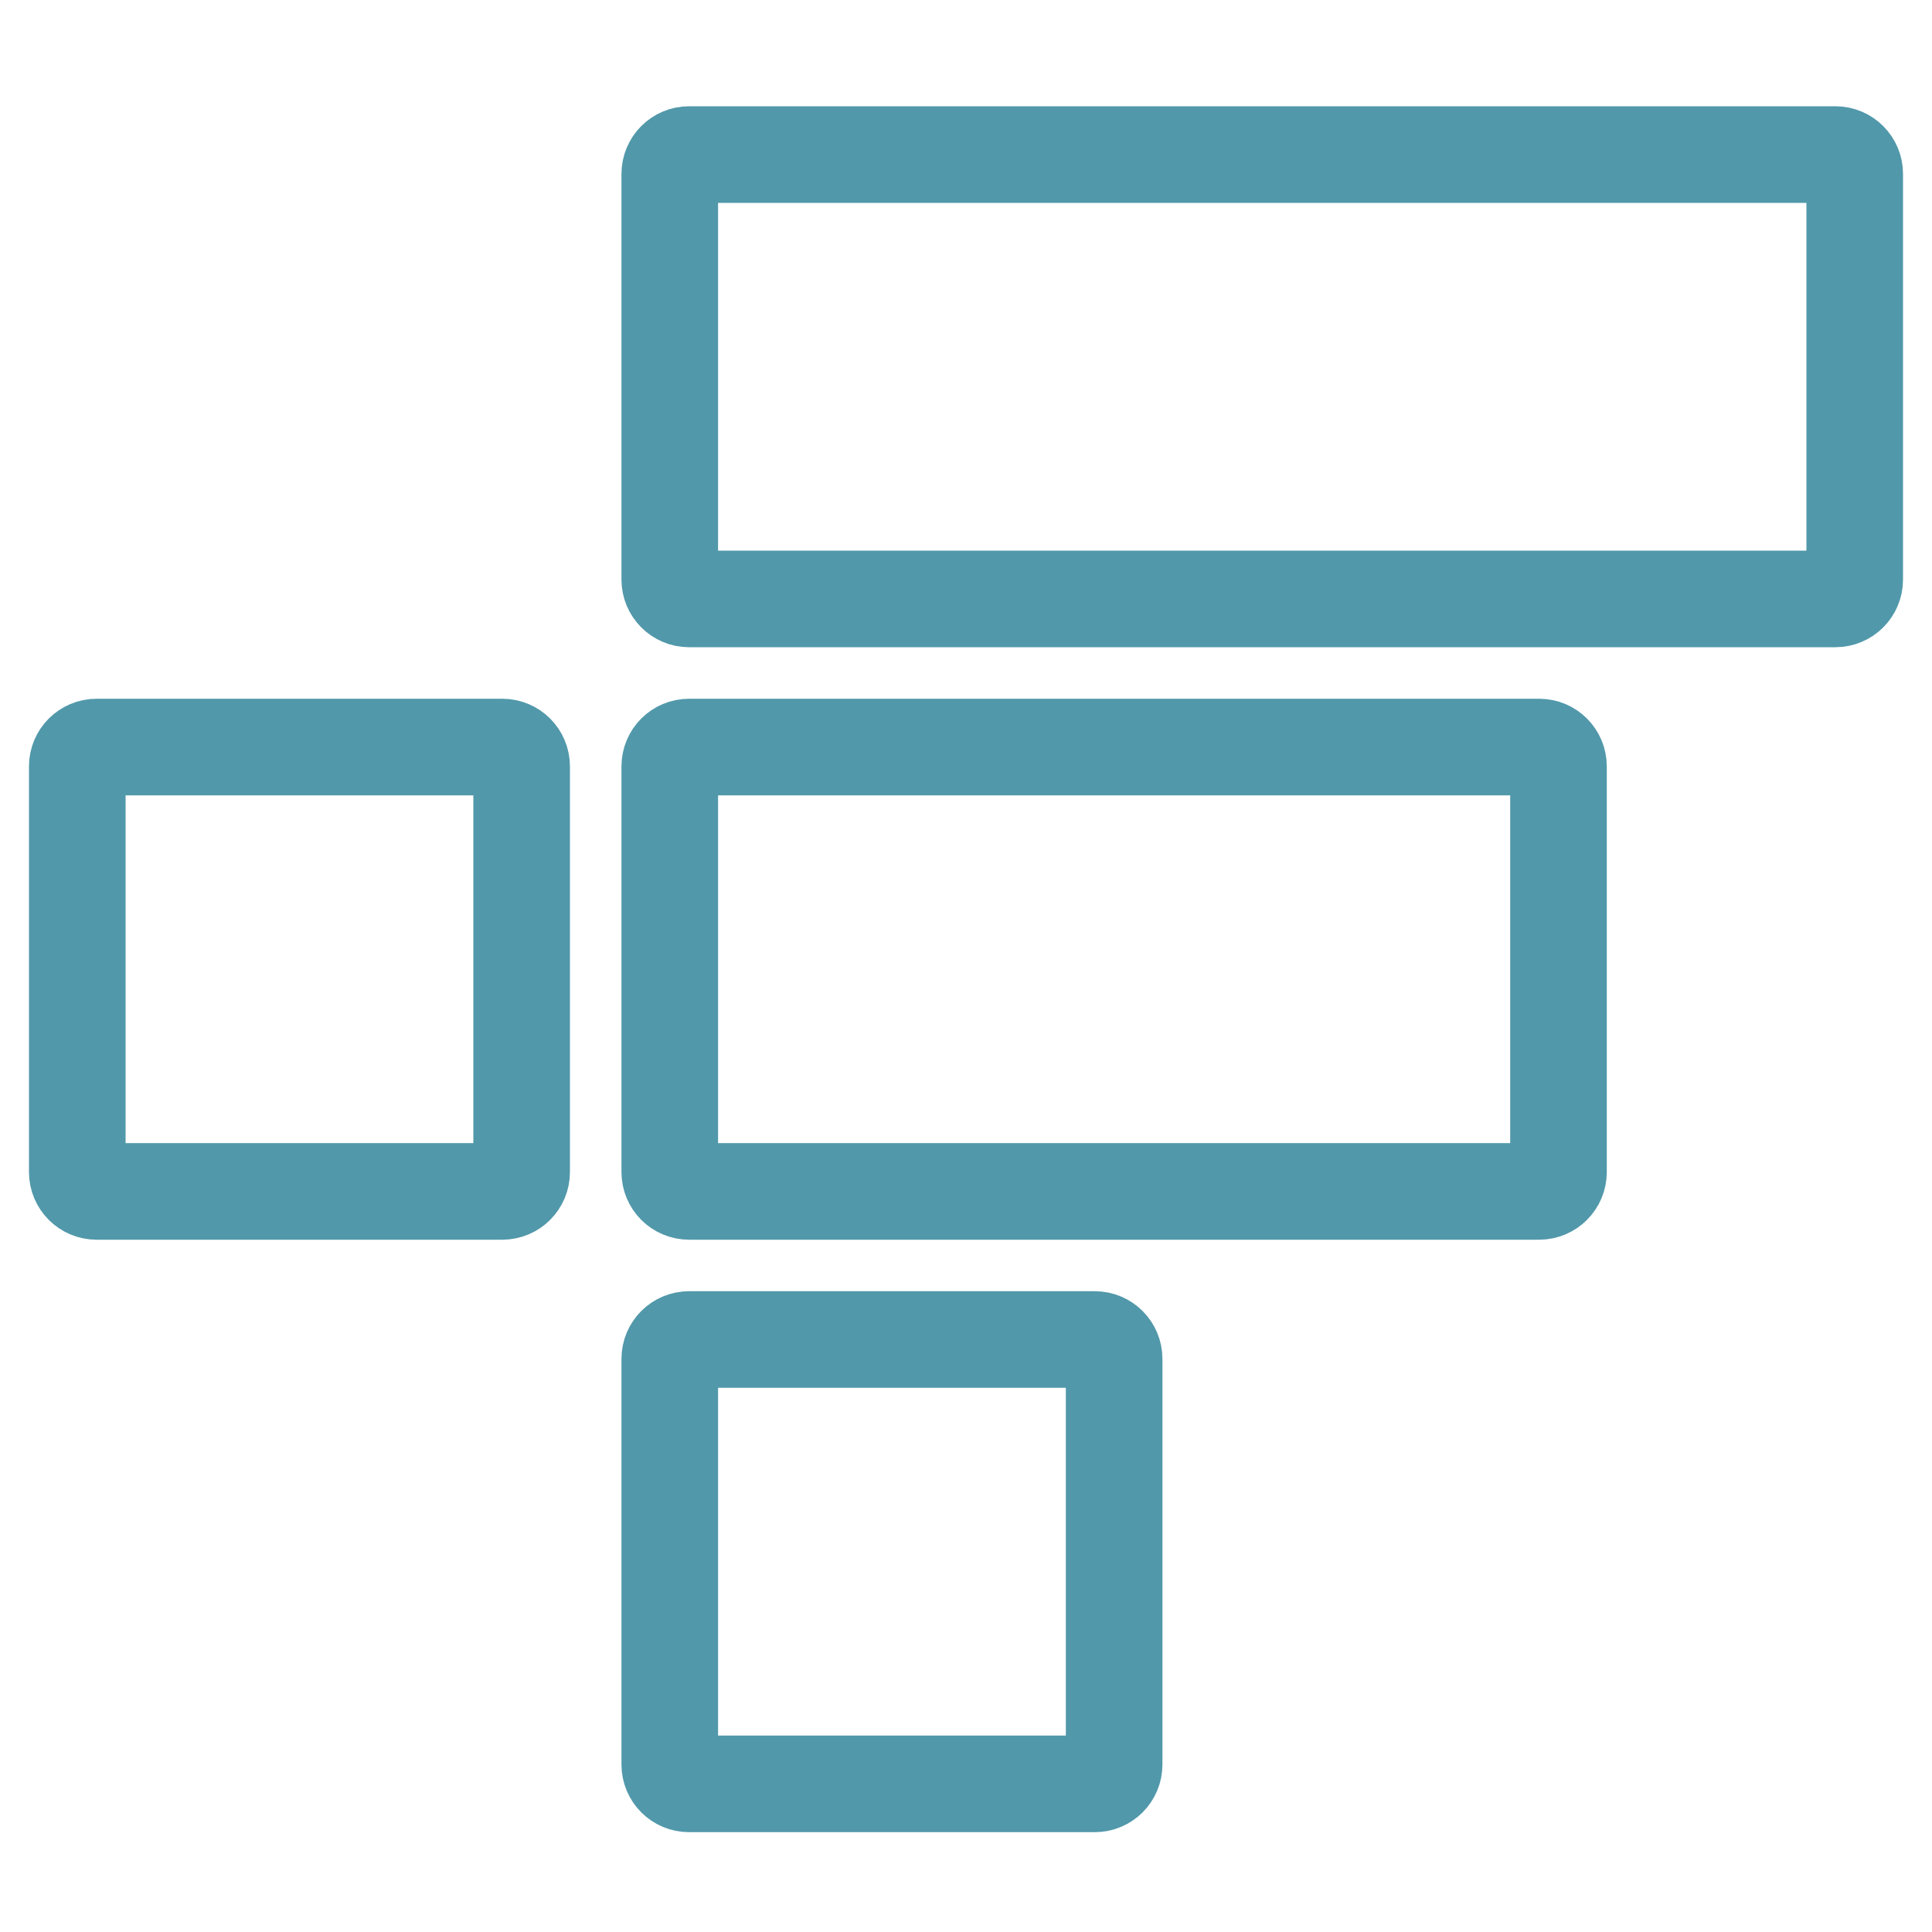
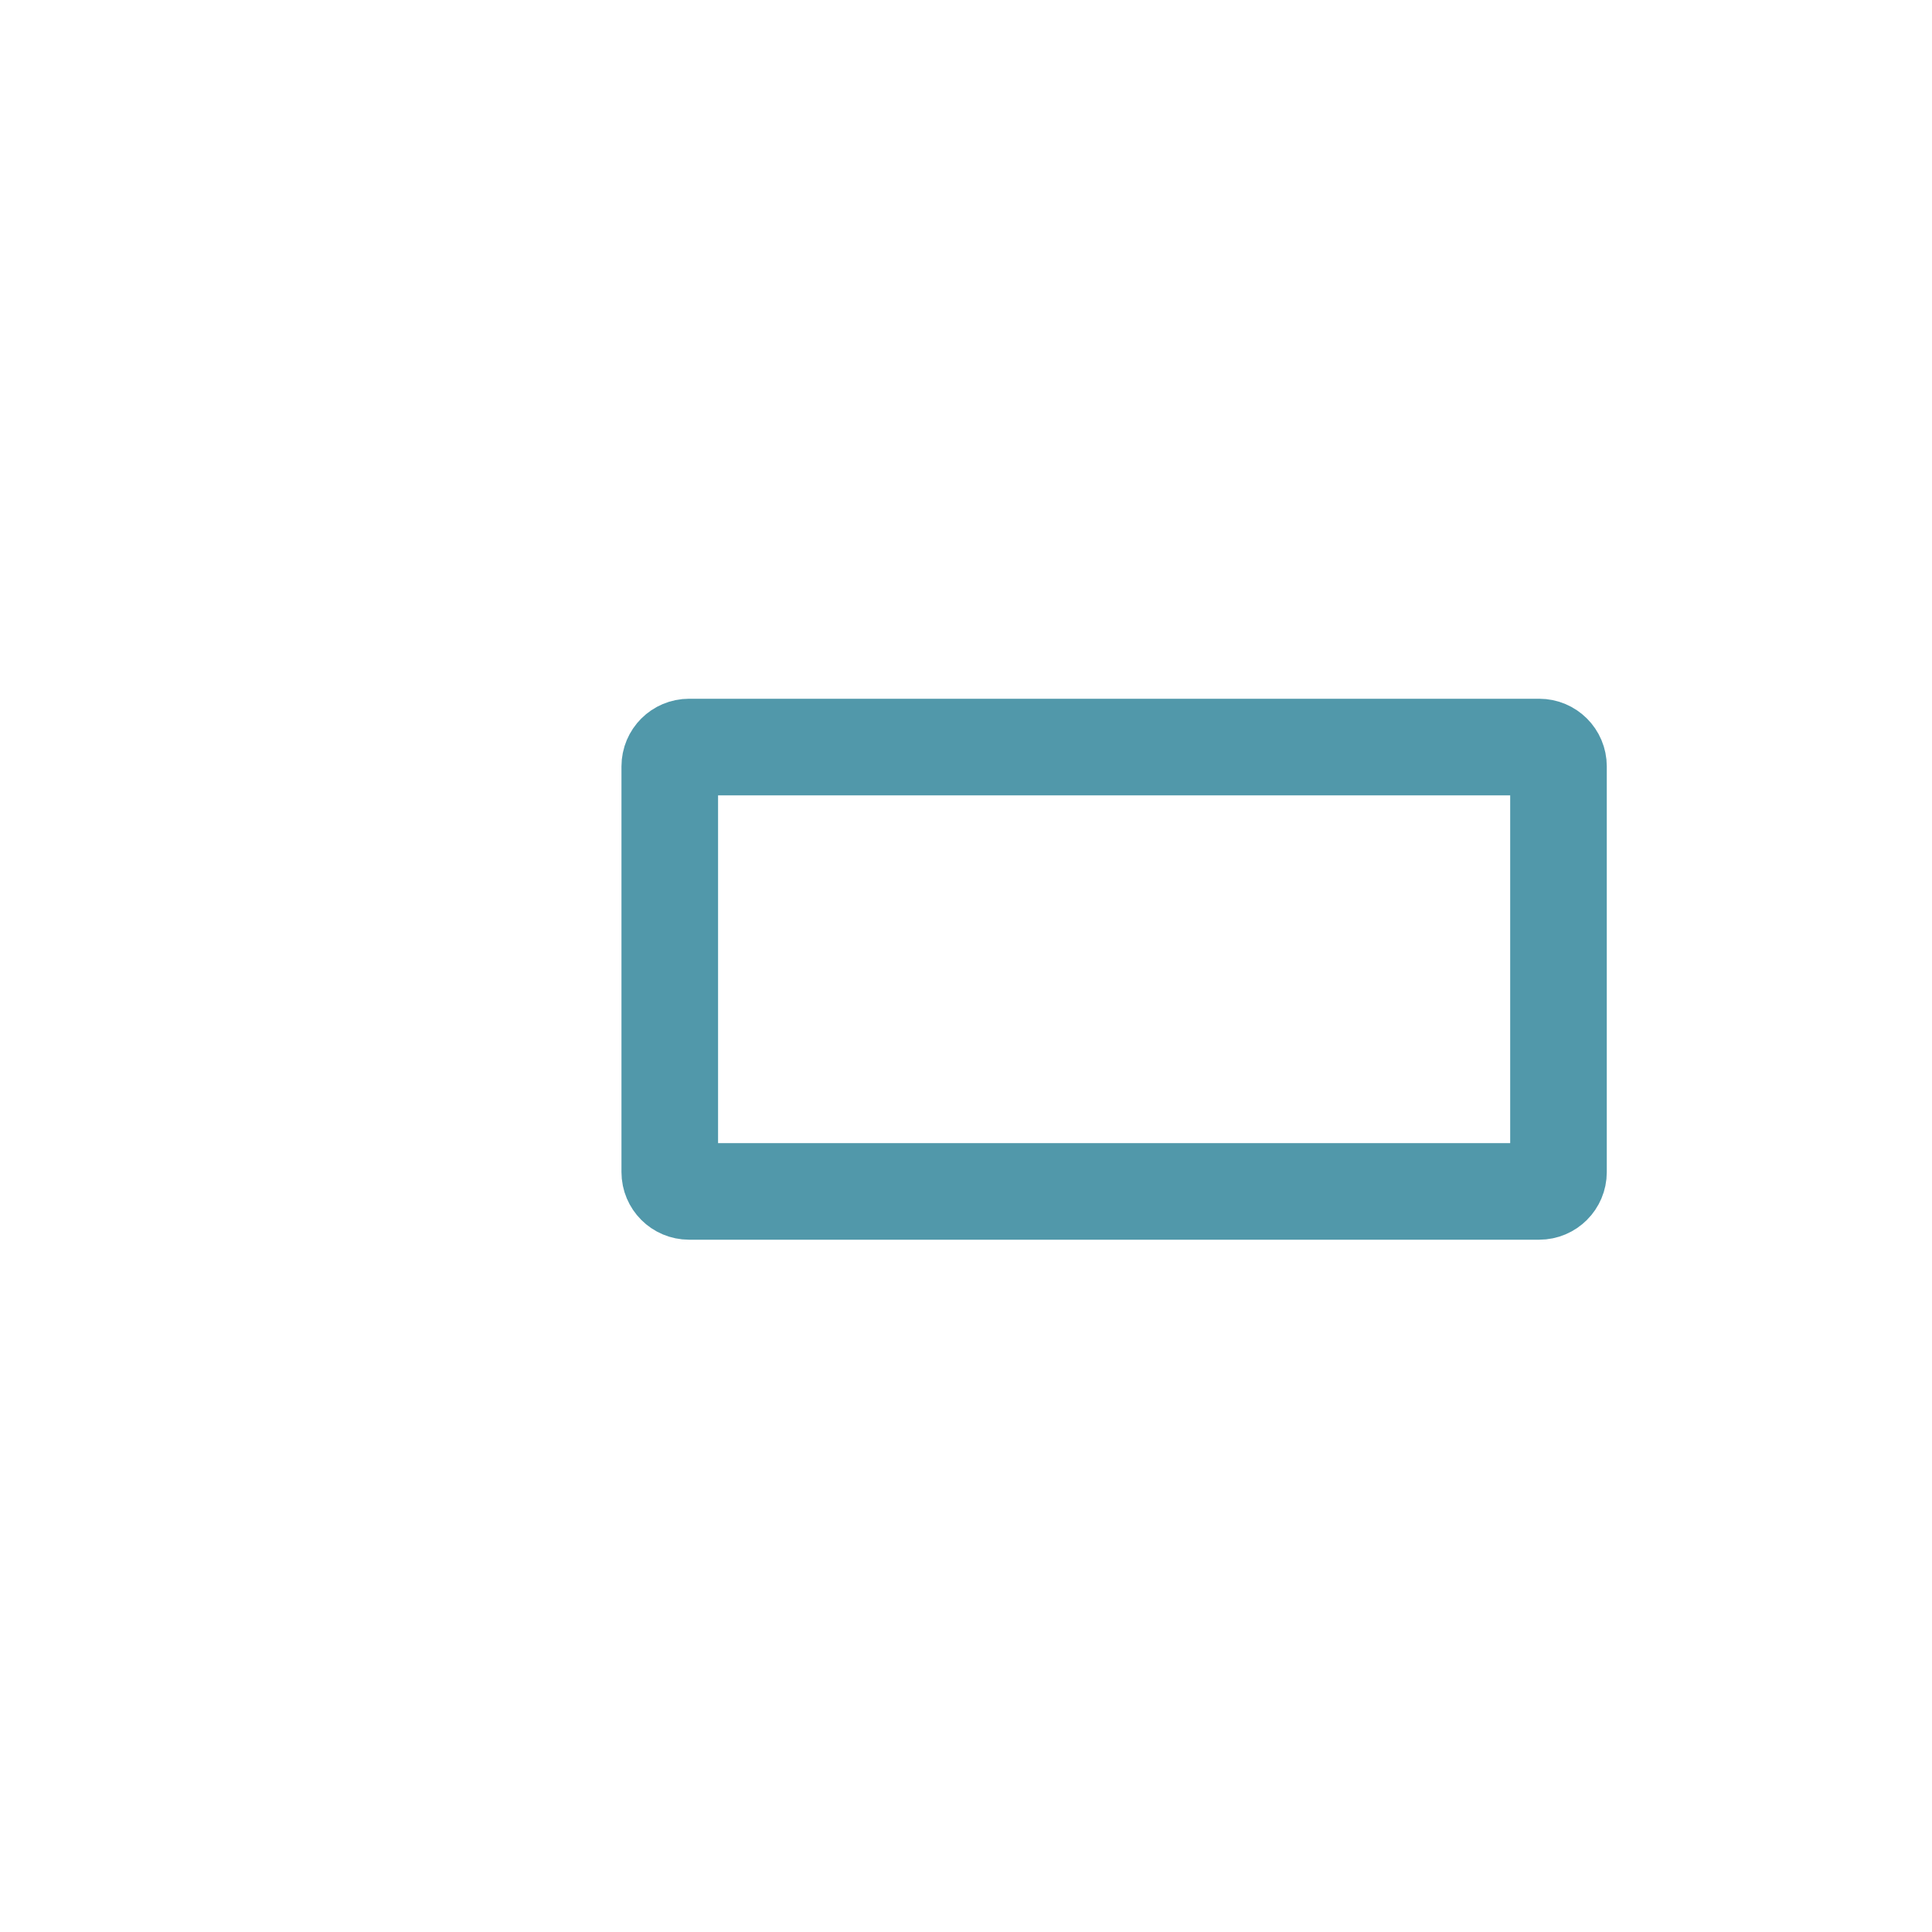
<svg xmlns="http://www.w3.org/2000/svg" width="100" height="100" viewBox="0 0 100 100" fill="none">
-   <path d="M34.667 9C34.667 8.448 35.114 8 35.667 8H95C95.552 8 96 8.448 96 9V30C96 30.552 95.552 31 95 31H35.667C35.114 31 34.667 30.552 34.667 30V9Z" stroke="#5198AA" stroke-width="5" />
  <path d="M34.667 39.667C34.667 39.114 35.114 38.667 35.667 38.667H79.667C80.219 38.667 80.667 39.114 80.667 39.667V60.667C80.667 61.219 80.219 61.667 79.667 61.667H35.667C35.114 61.667 34.667 61.219 34.667 60.667V39.667Z" stroke="#5198AA" stroke-width="5" />
-   <path d="M34.667 70.333C34.667 69.781 35.114 69.333 35.667 69.333H56.667C57.219 69.333 57.667 69.781 57.667 70.333V91.333C57.667 91.886 57.219 92.333 56.667 92.333H35.667C35.114 92.333 34.667 91.886 34.667 91.333V70.333Z" stroke="#5198AA" stroke-width="5" />
-   <path d="M4 39.667C4 39.114 4.448 38.667 5 38.667H26C26.552 38.667 27 39.114 27 39.667V60.667C27 61.219 26.552 61.667 26 61.667H5C4.448 61.667 4 61.219 4 60.667V39.667Z" stroke="#5198AA" stroke-width="5" />
</svg>